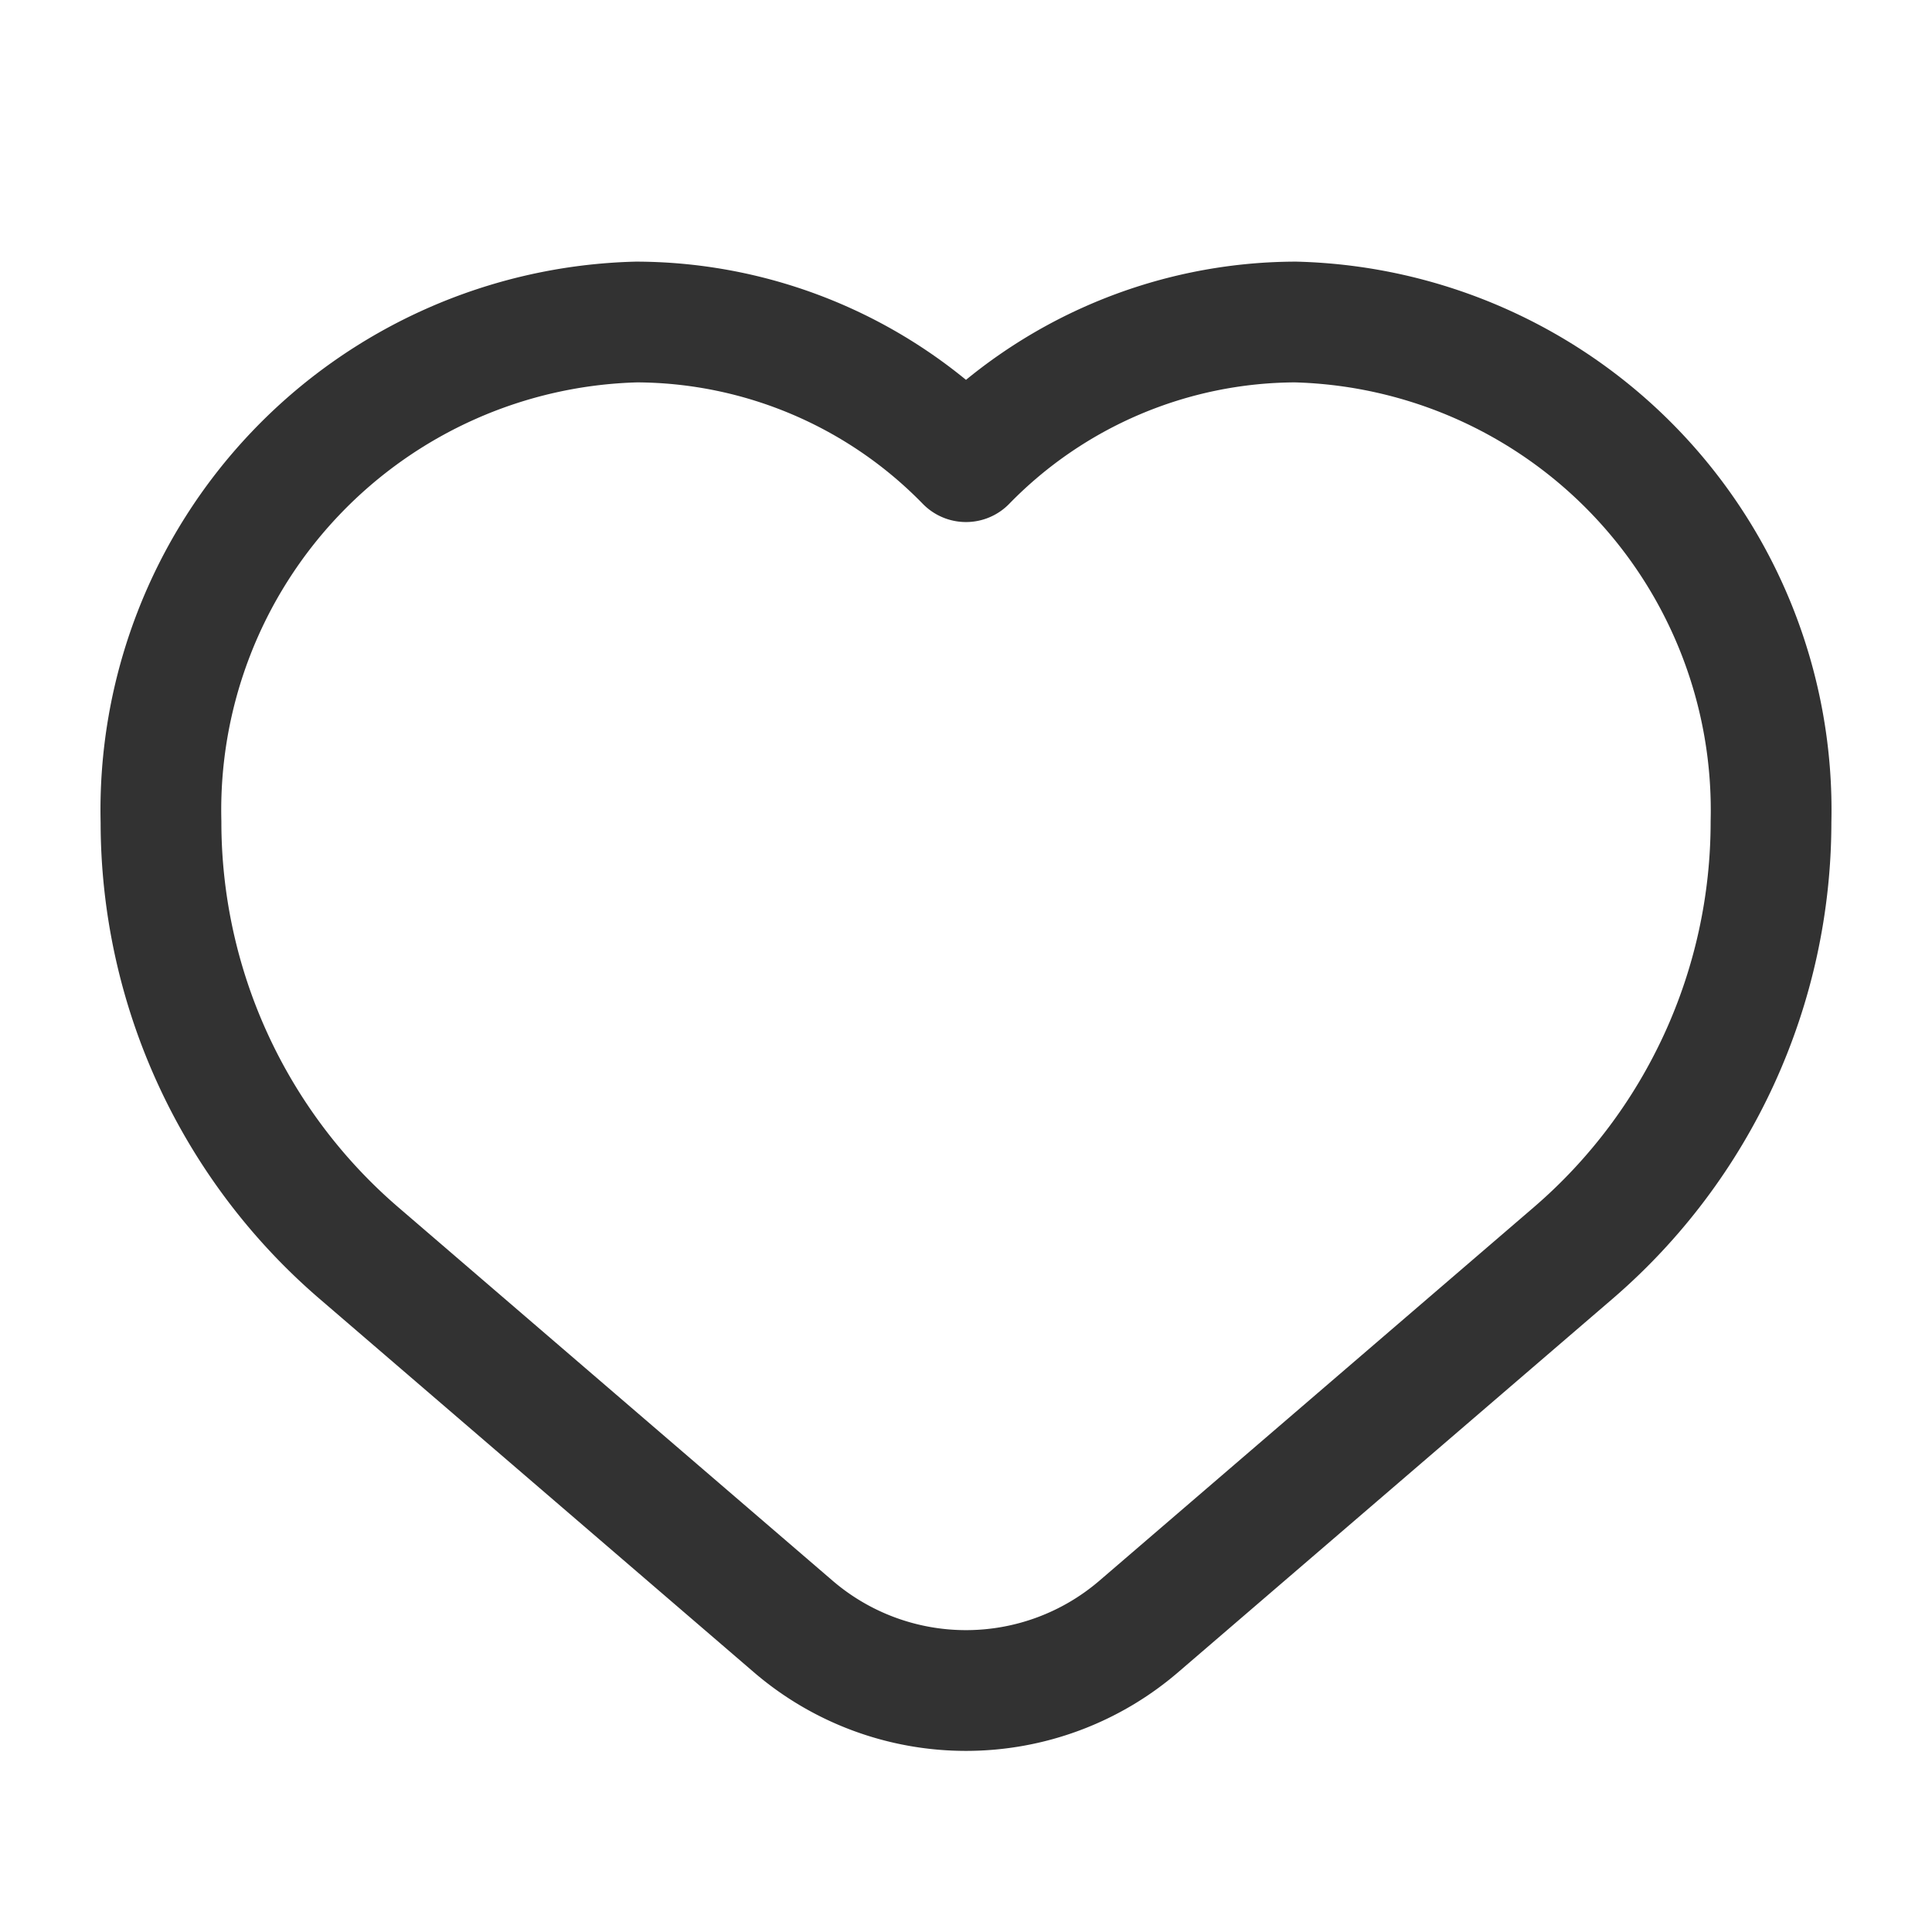
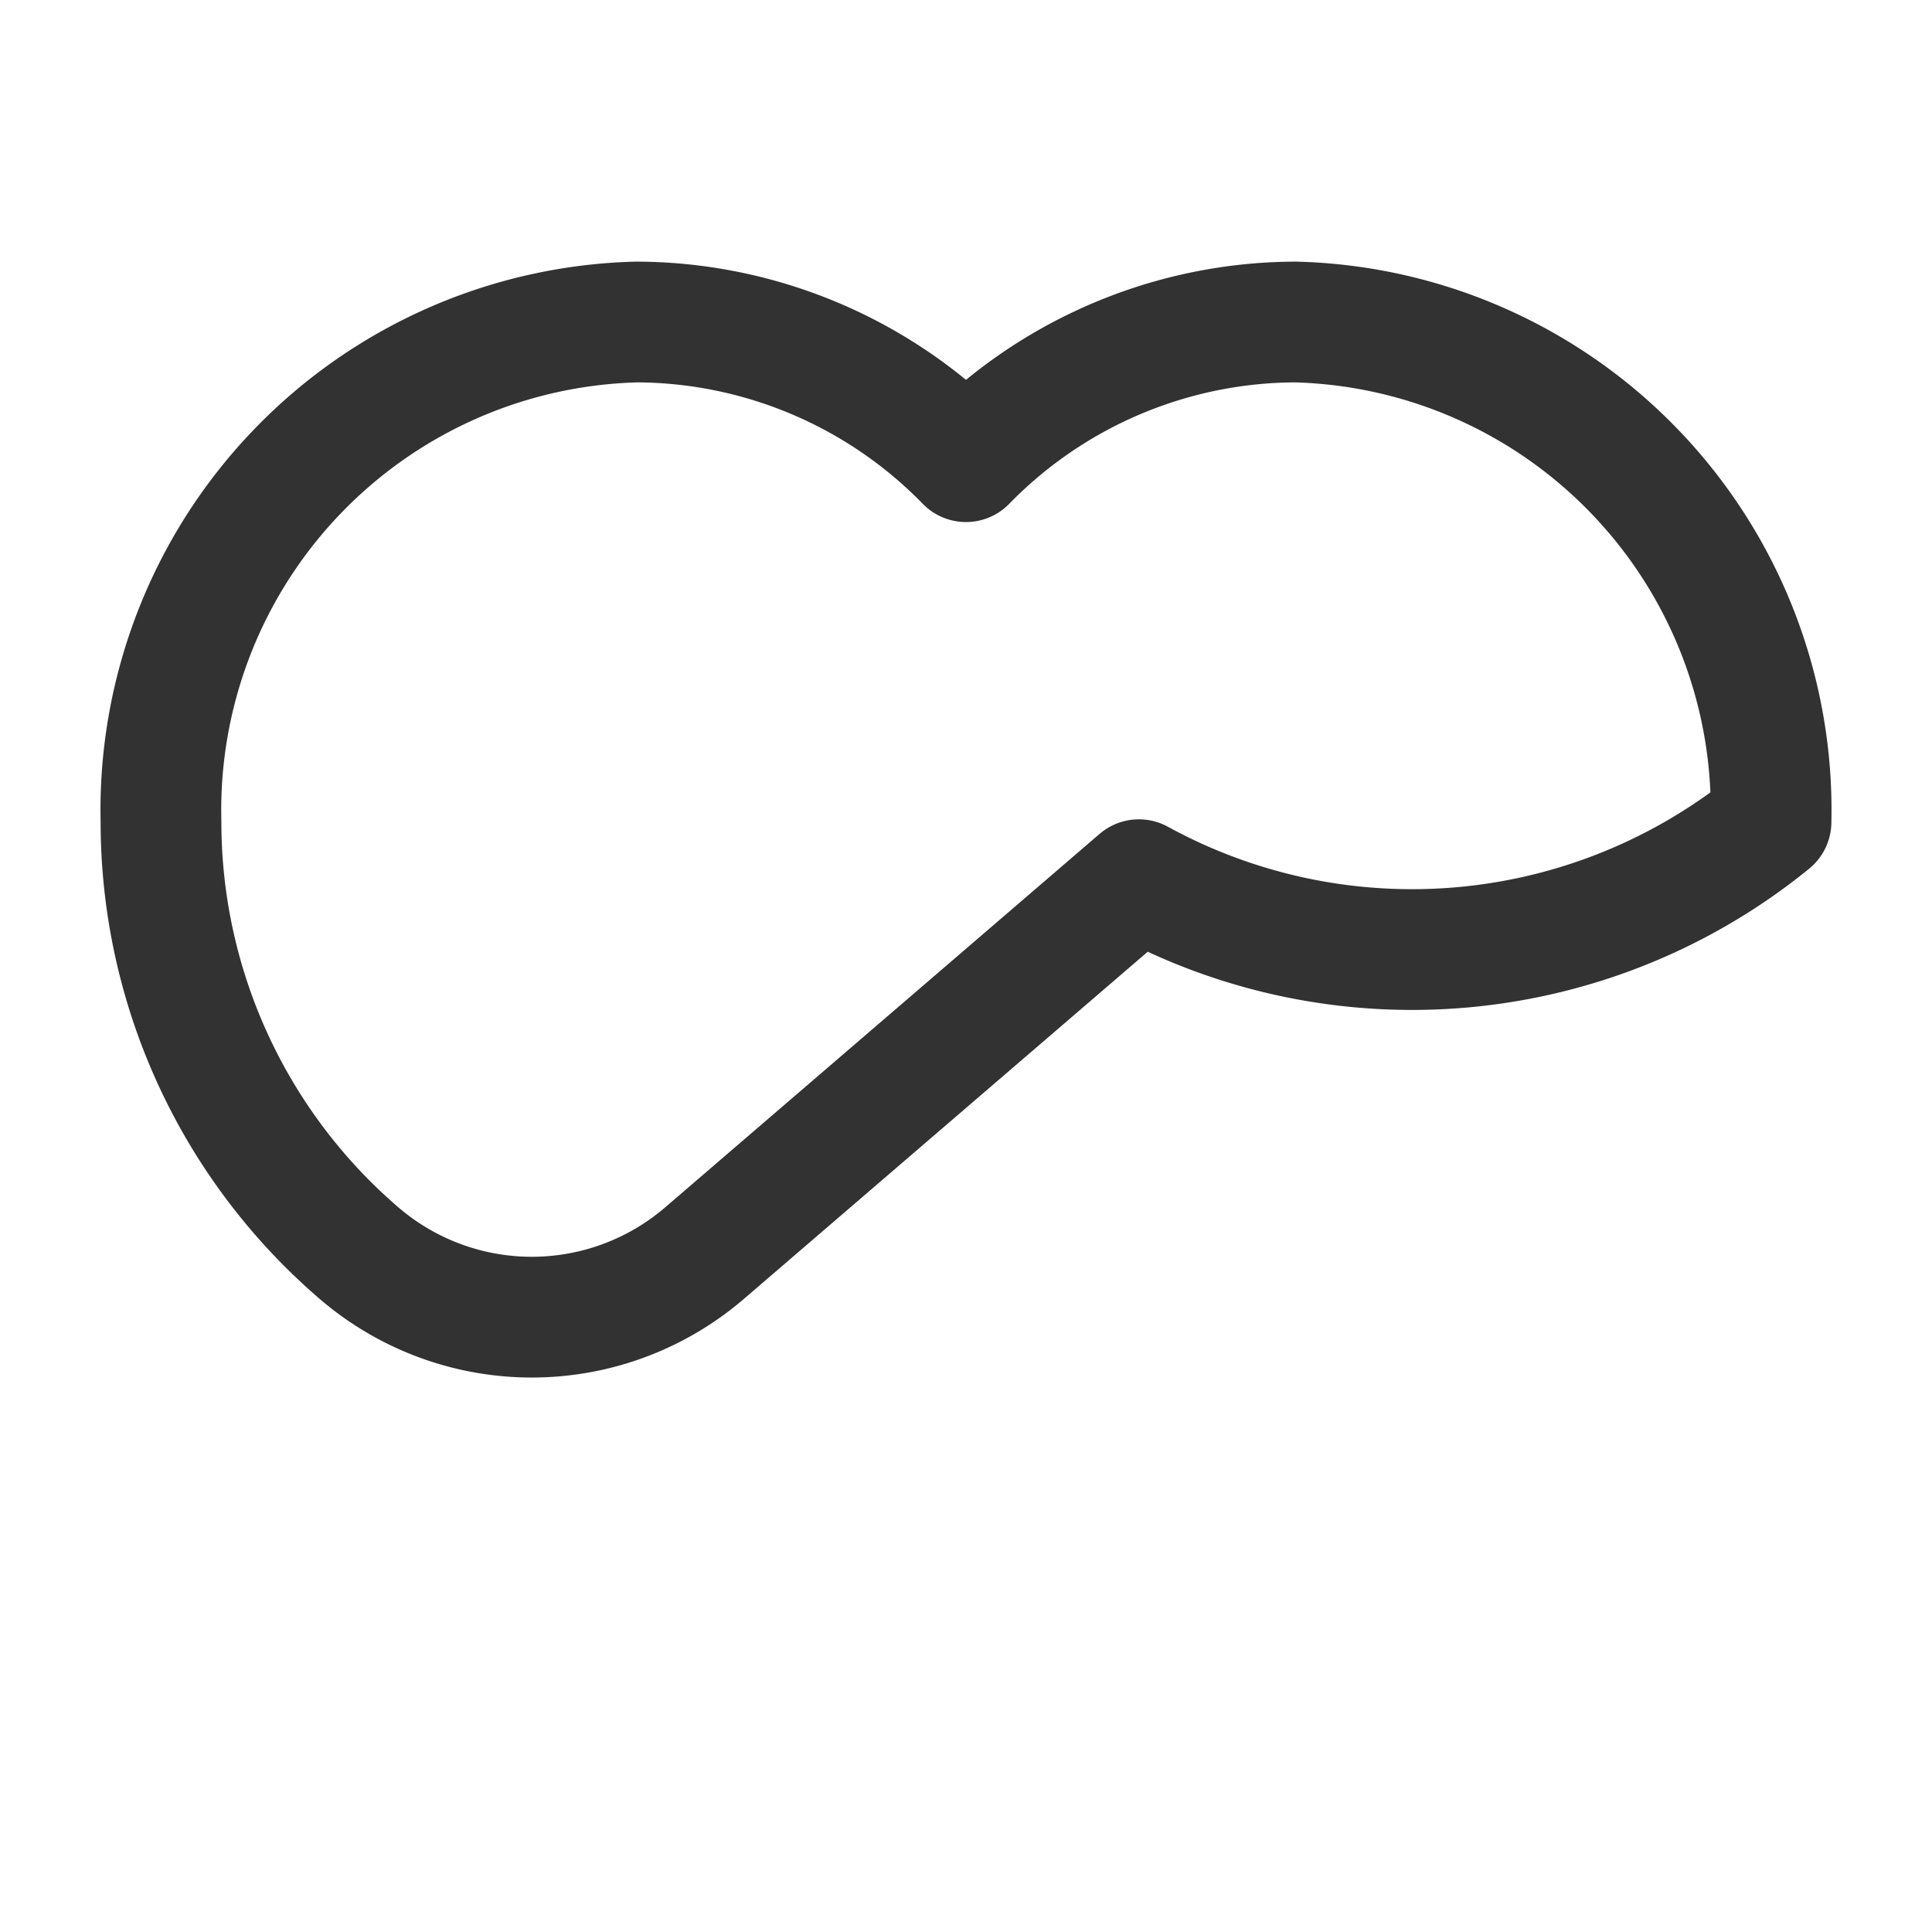
<svg xmlns="http://www.w3.org/2000/svg" viewBox="0 0 24 24">
-   <path d="M12,5.735A5.739,5.739,0,0,0,7.909,4,6.065,6.065,0,0,0,2,10.21H2a7.064,7.064,0,0,0,2.459,5.356L9.853,20.204a3.293,3.293,0,0,0,4.294,0l5.395-4.638A7.064,7.064,0,0,0,22,10.21h0a6.065,6.065,0,0,0-5.909-6.21A5.739,5.739,0,0,0,12,5.735Z" fill="none" stroke="#323232" stroke-linecap="round" stroke-linejoin="round" stroke-width="1.5" />
+   <path d="M12,5.735A5.739,5.739,0,0,0,7.909,4,6.065,6.065,0,0,0,2,10.21H2a7.064,7.064,0,0,0,2.459,5.356a3.293,3.293,0,0,0,4.294,0l5.395-4.638A7.064,7.064,0,0,0,22,10.21h0a6.065,6.065,0,0,0-5.909-6.21A5.739,5.739,0,0,0,12,5.735Z" fill="none" stroke="#323232" stroke-linecap="round" stroke-linejoin="round" stroke-width="1.5" />
</svg>